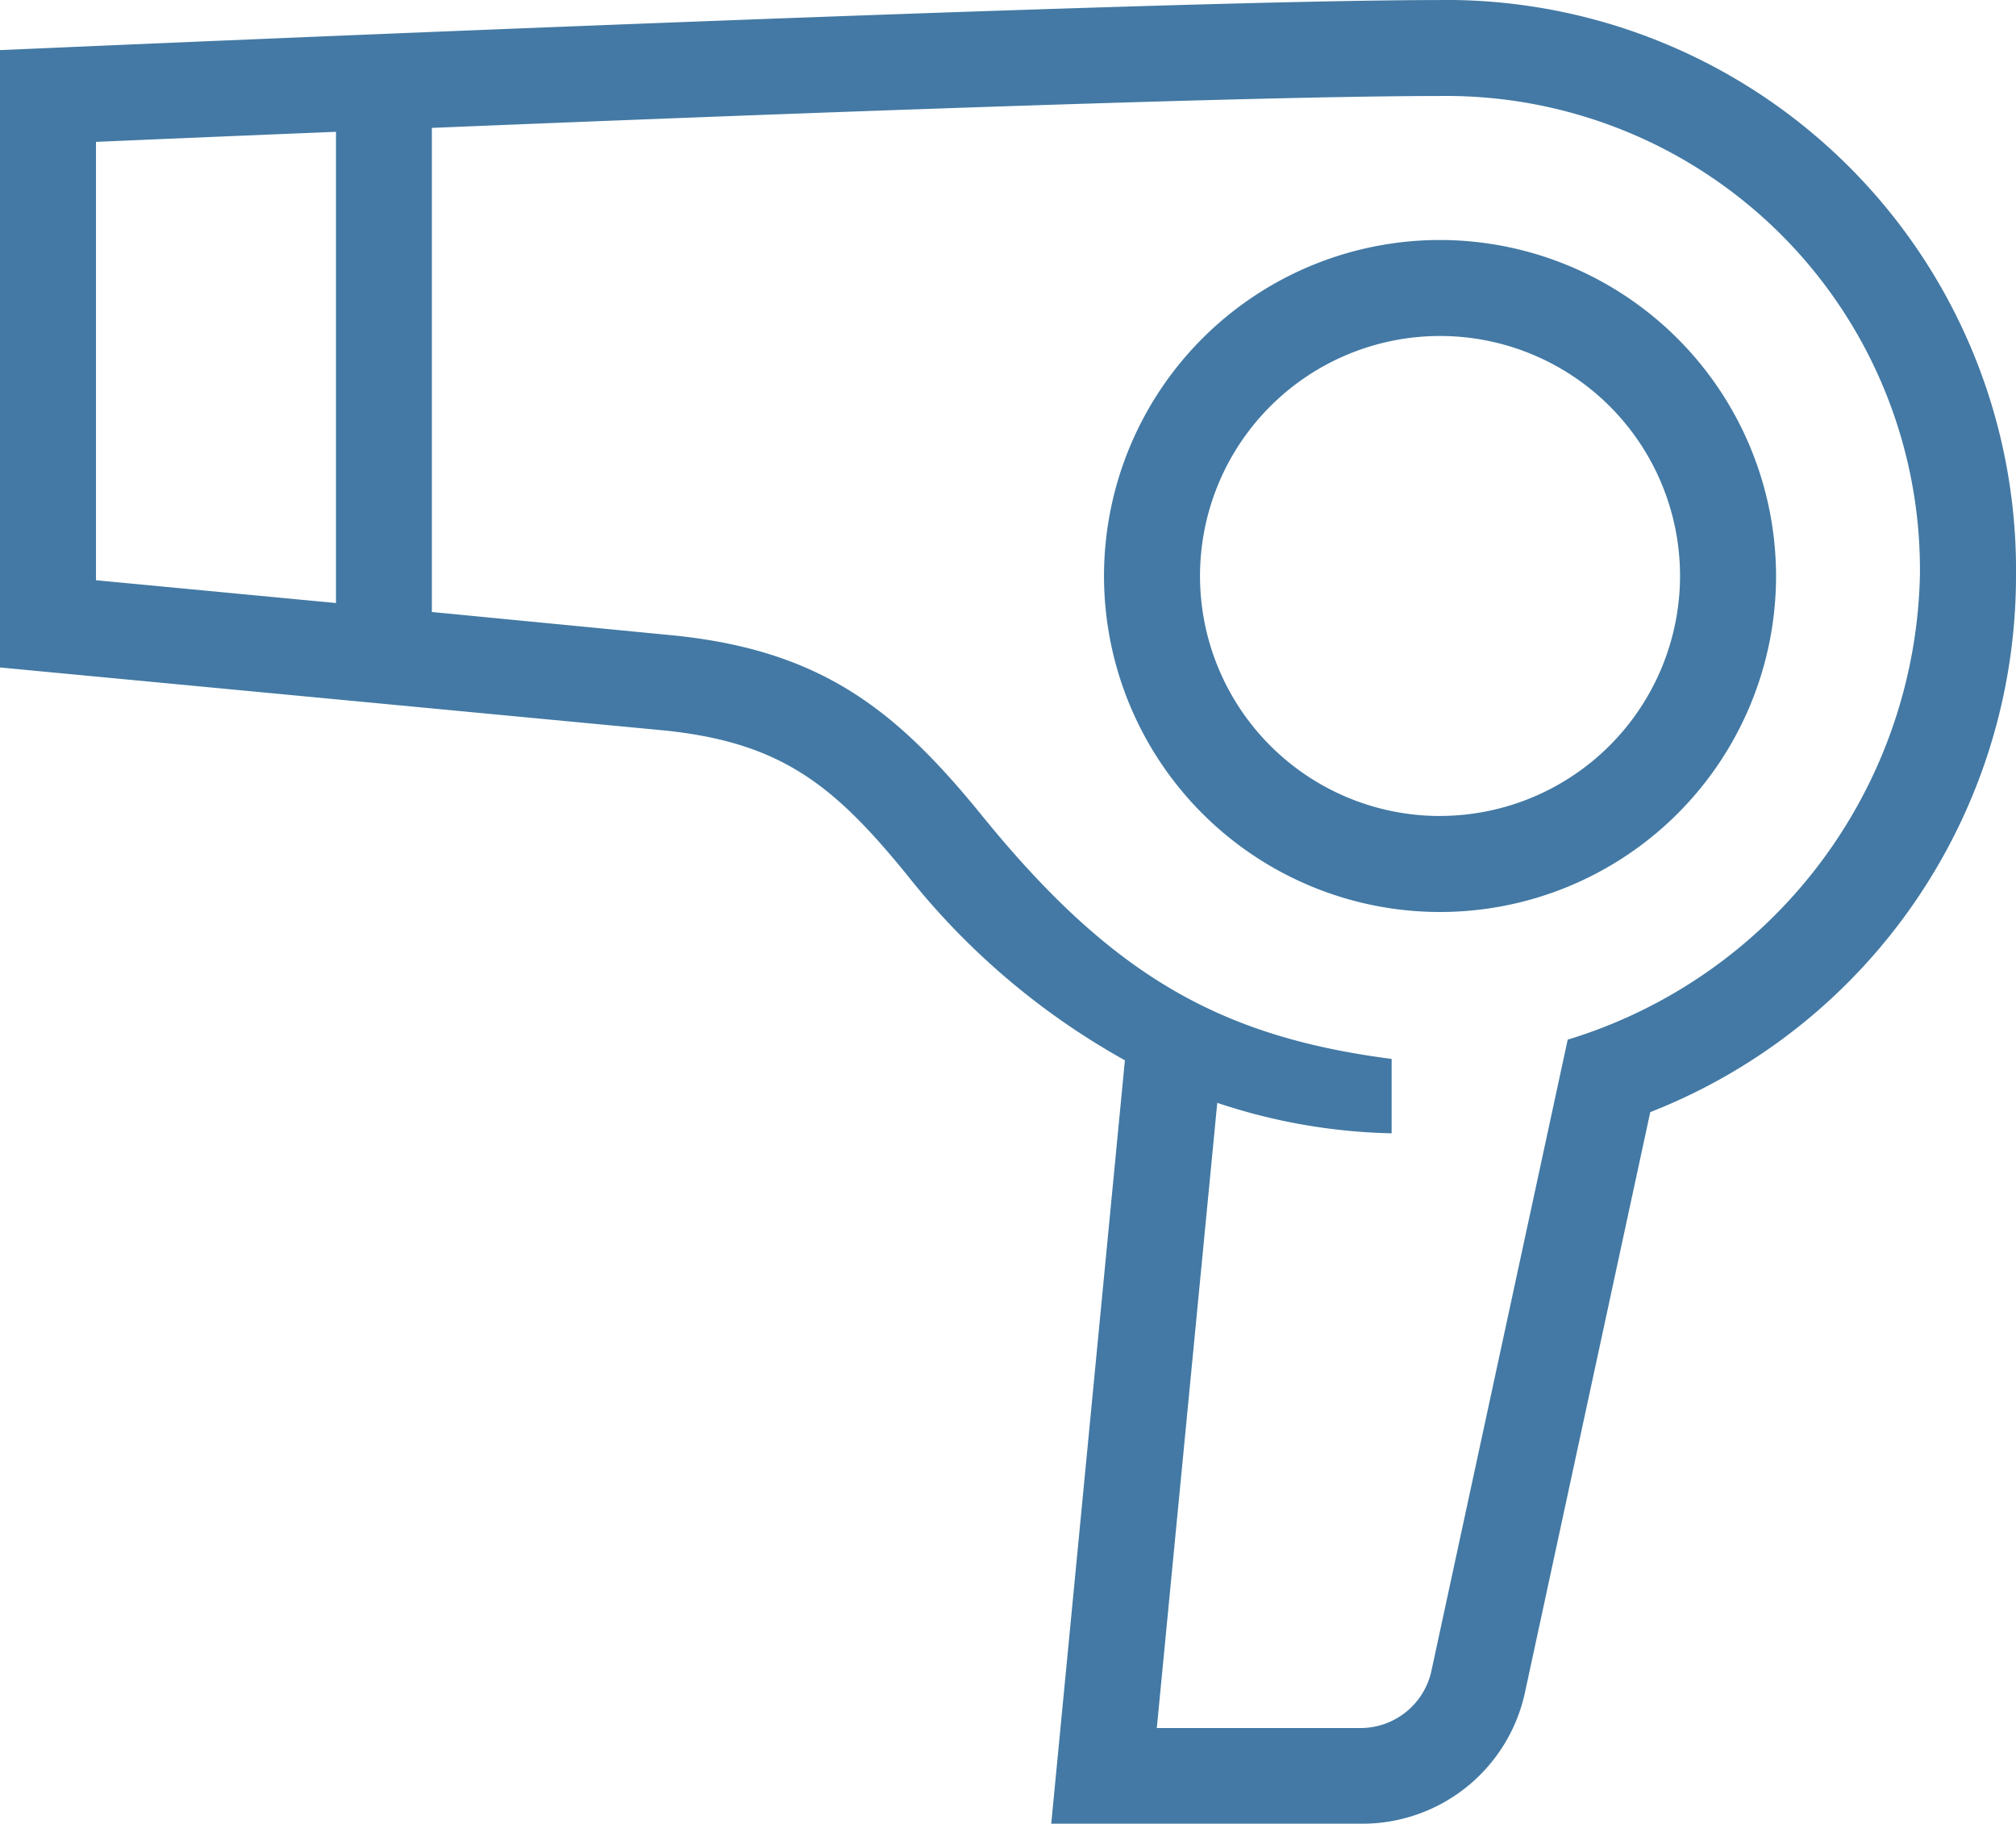
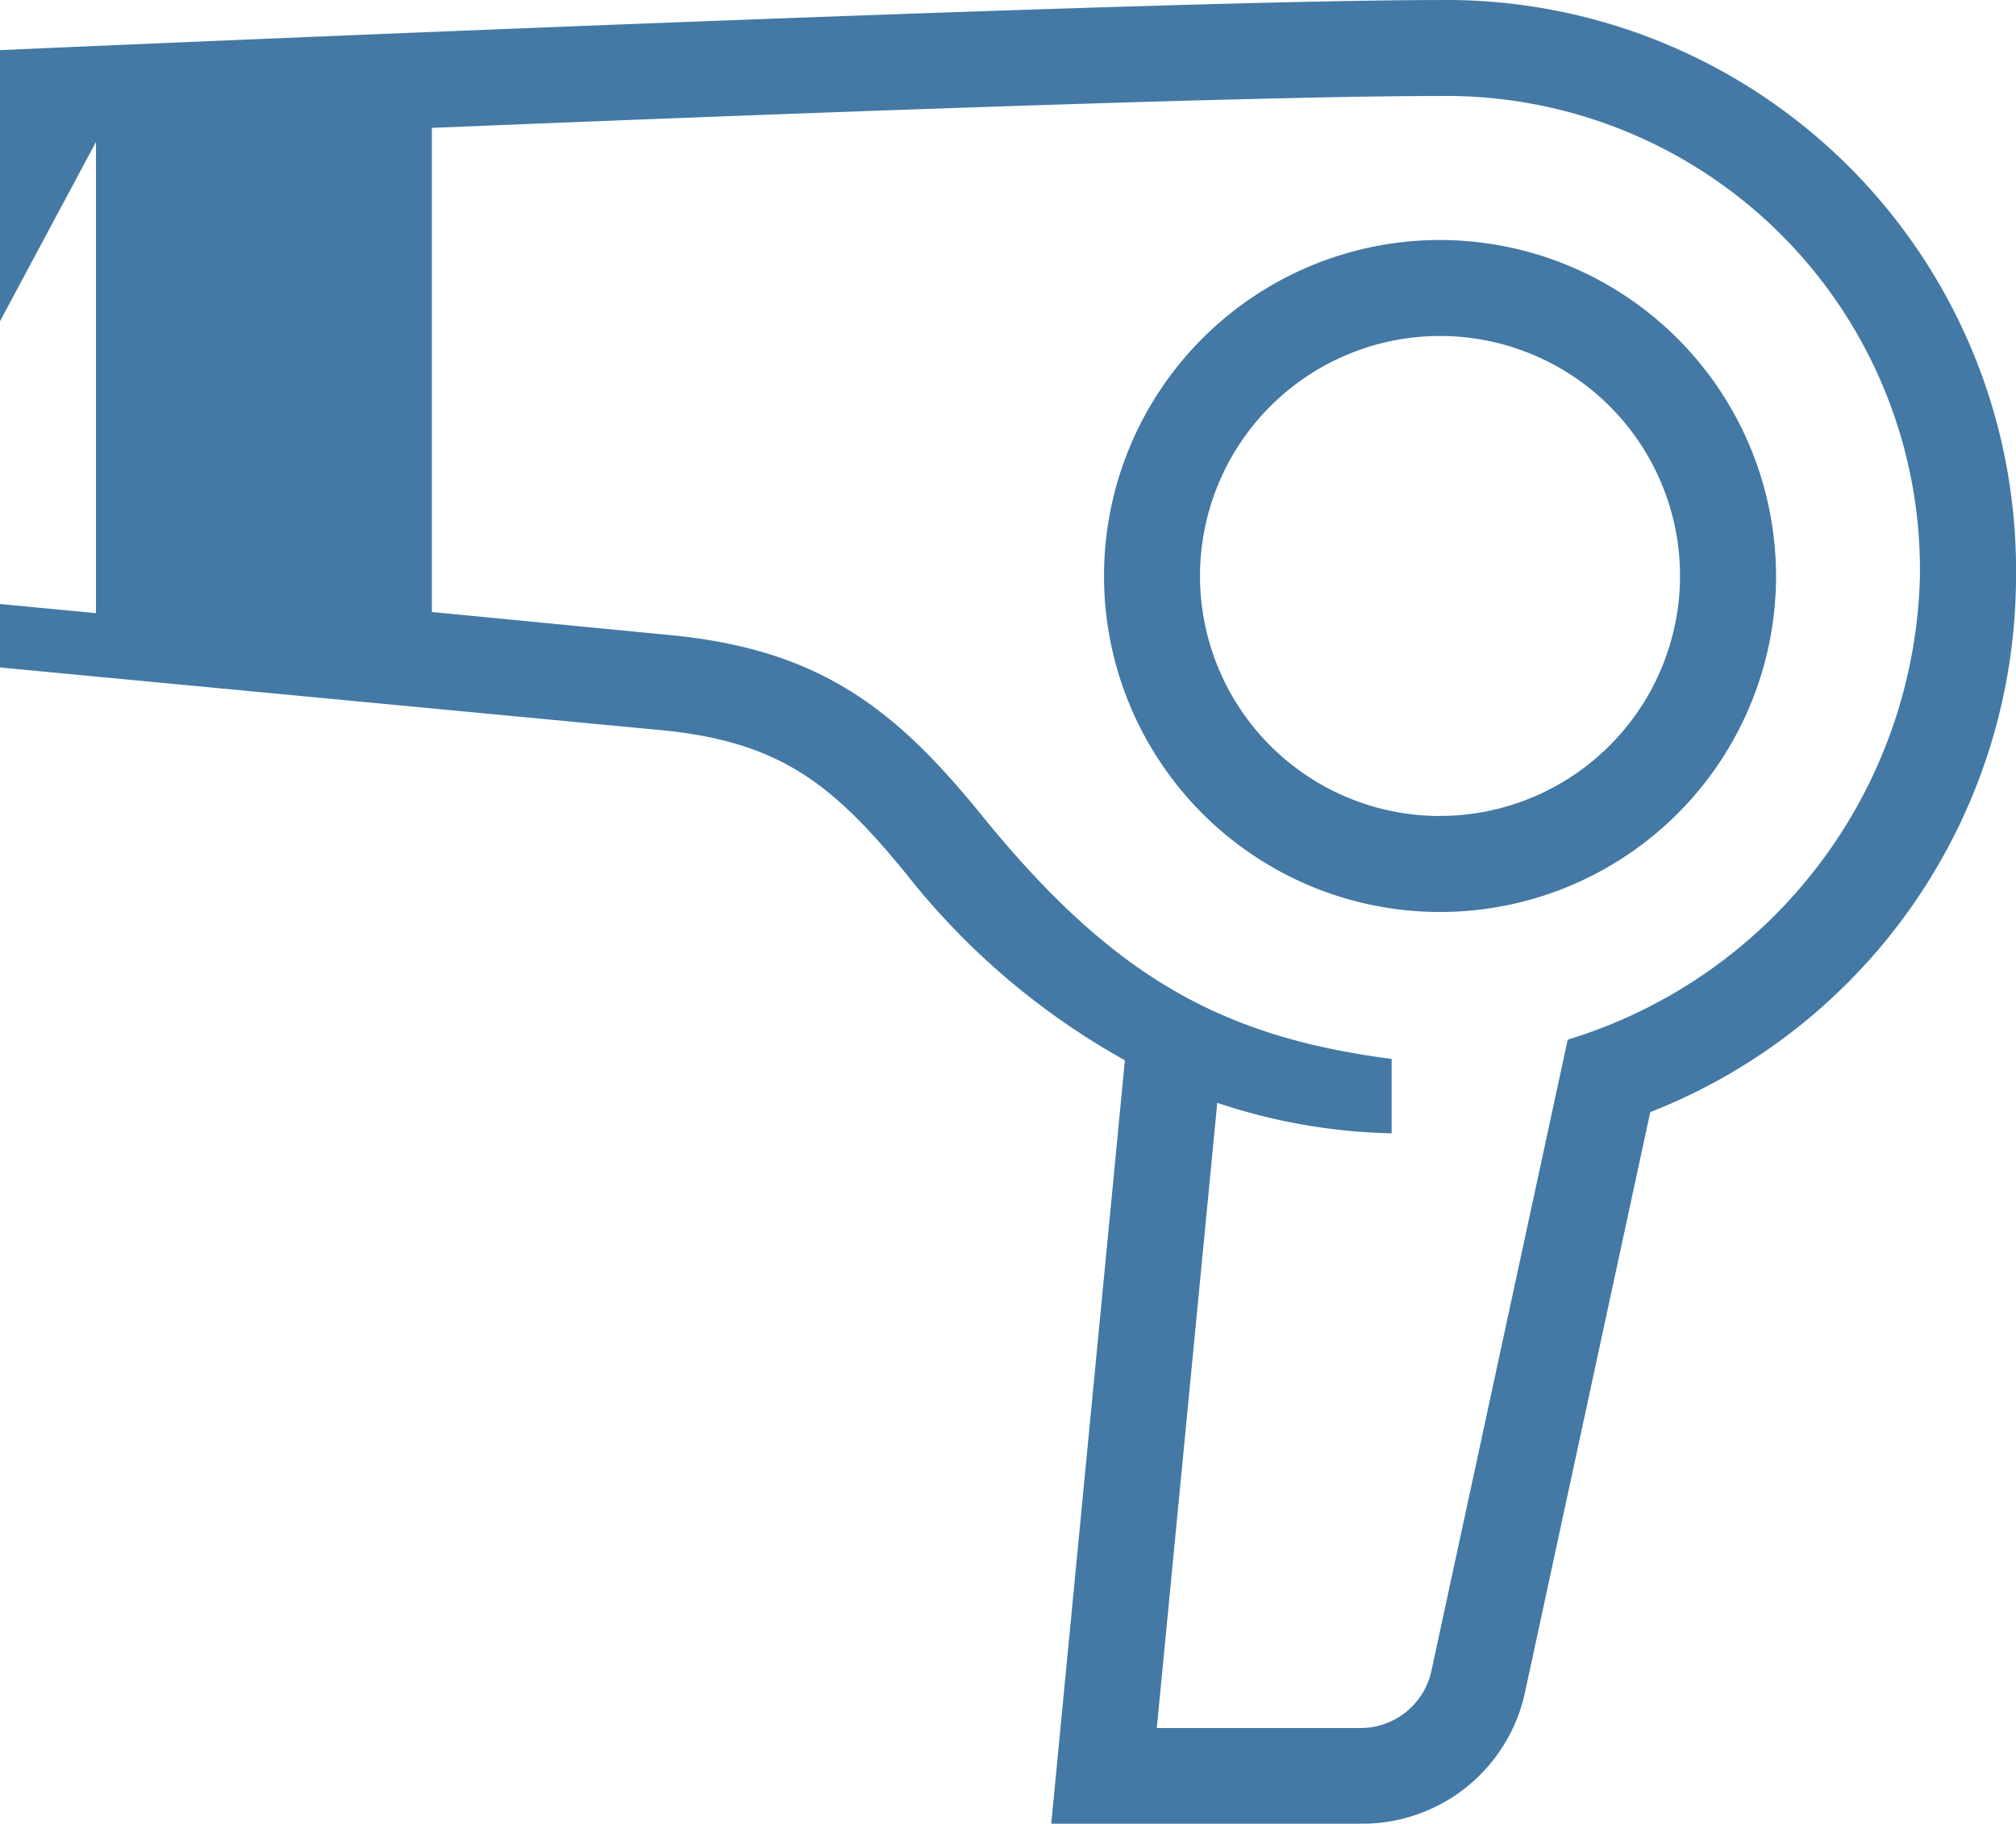
<svg xmlns="http://www.w3.org/2000/svg" width="42.779" height="38.705" viewBox="0 0 42.779 38.705">
-   <path id="icon_R_0215" d="M110.557,145.093a7.13,7.13,0,1,0,7.13,7.13A7.138,7.138,0,0,0,110.557,145.093Zm0,12.223a5.093,5.093,0,1,1,5.093-5.093A5.1,5.1,0,0,1,110.557,157.315Zm0-17.315C104.038,140,80,141.064,80,141.064v13.1l14.122,1.339c2.465.26,3.58,1.161,5.139,3.081a15.484,15.484,0,0,0,4.609,3.916l-1.563,16.2h6.575a3.529,3.529,0,0,0,3.483-2.811l2.653-12.289a12.22,12.22,0,0,0,7.761-11.382A12.091,12.091,0,0,0,110.557,140Zm-28.52,3.01c1.044-.046,2.857-.122,5.093-.214v10l-5.093-.484Zm31.229,19.052-2.893,13.4a1.54,1.54,0,0,1-1.492,1.207h-4.334l1.283-13.267a12.452,12.452,0,0,0,3.7.647v-1.579c-3.626-.469-5.928-1.757-8.693-5.164-1.808-2.226-3.382-3.494-6.514-3.82l-5.159-.5V142.714c7.278-.3,17.412-.677,21.39-.677a10.053,10.053,0,0,1,10.186,10.186A10.545,10.545,0,0,1,113.266,162.062Z" transform="translate(-80 -140)" fill="#4379a4" />
+   <path id="icon_R_0215" d="M110.557,145.093a7.13,7.13,0,1,0,7.13,7.13A7.138,7.138,0,0,0,110.557,145.093Zm0,12.223a5.093,5.093,0,1,1,5.093-5.093A5.1,5.1,0,0,1,110.557,157.315Zm0-17.315C104.038,140,80,141.064,80,141.064v13.1l14.122,1.339c2.465.26,3.58,1.161,5.139,3.081a15.484,15.484,0,0,0,4.609,3.916l-1.563,16.2h6.575a3.529,3.529,0,0,0,3.483-2.811l2.653-12.289a12.22,12.22,0,0,0,7.761-11.382A12.091,12.091,0,0,0,110.557,140Zm-28.52,3.01v10l-5.093-.484Zm31.229,19.052-2.893,13.4a1.54,1.54,0,0,1-1.492,1.207h-4.334l1.283-13.267a12.452,12.452,0,0,0,3.7.647v-1.579c-3.626-.469-5.928-1.757-8.693-5.164-1.808-2.226-3.382-3.494-6.514-3.82l-5.159-.5V142.714c7.278-.3,17.412-.677,21.39-.677a10.053,10.053,0,0,1,10.186,10.186A10.545,10.545,0,0,1,113.266,162.062Z" transform="translate(-80 -140)" fill="#4379a4" />
</svg>